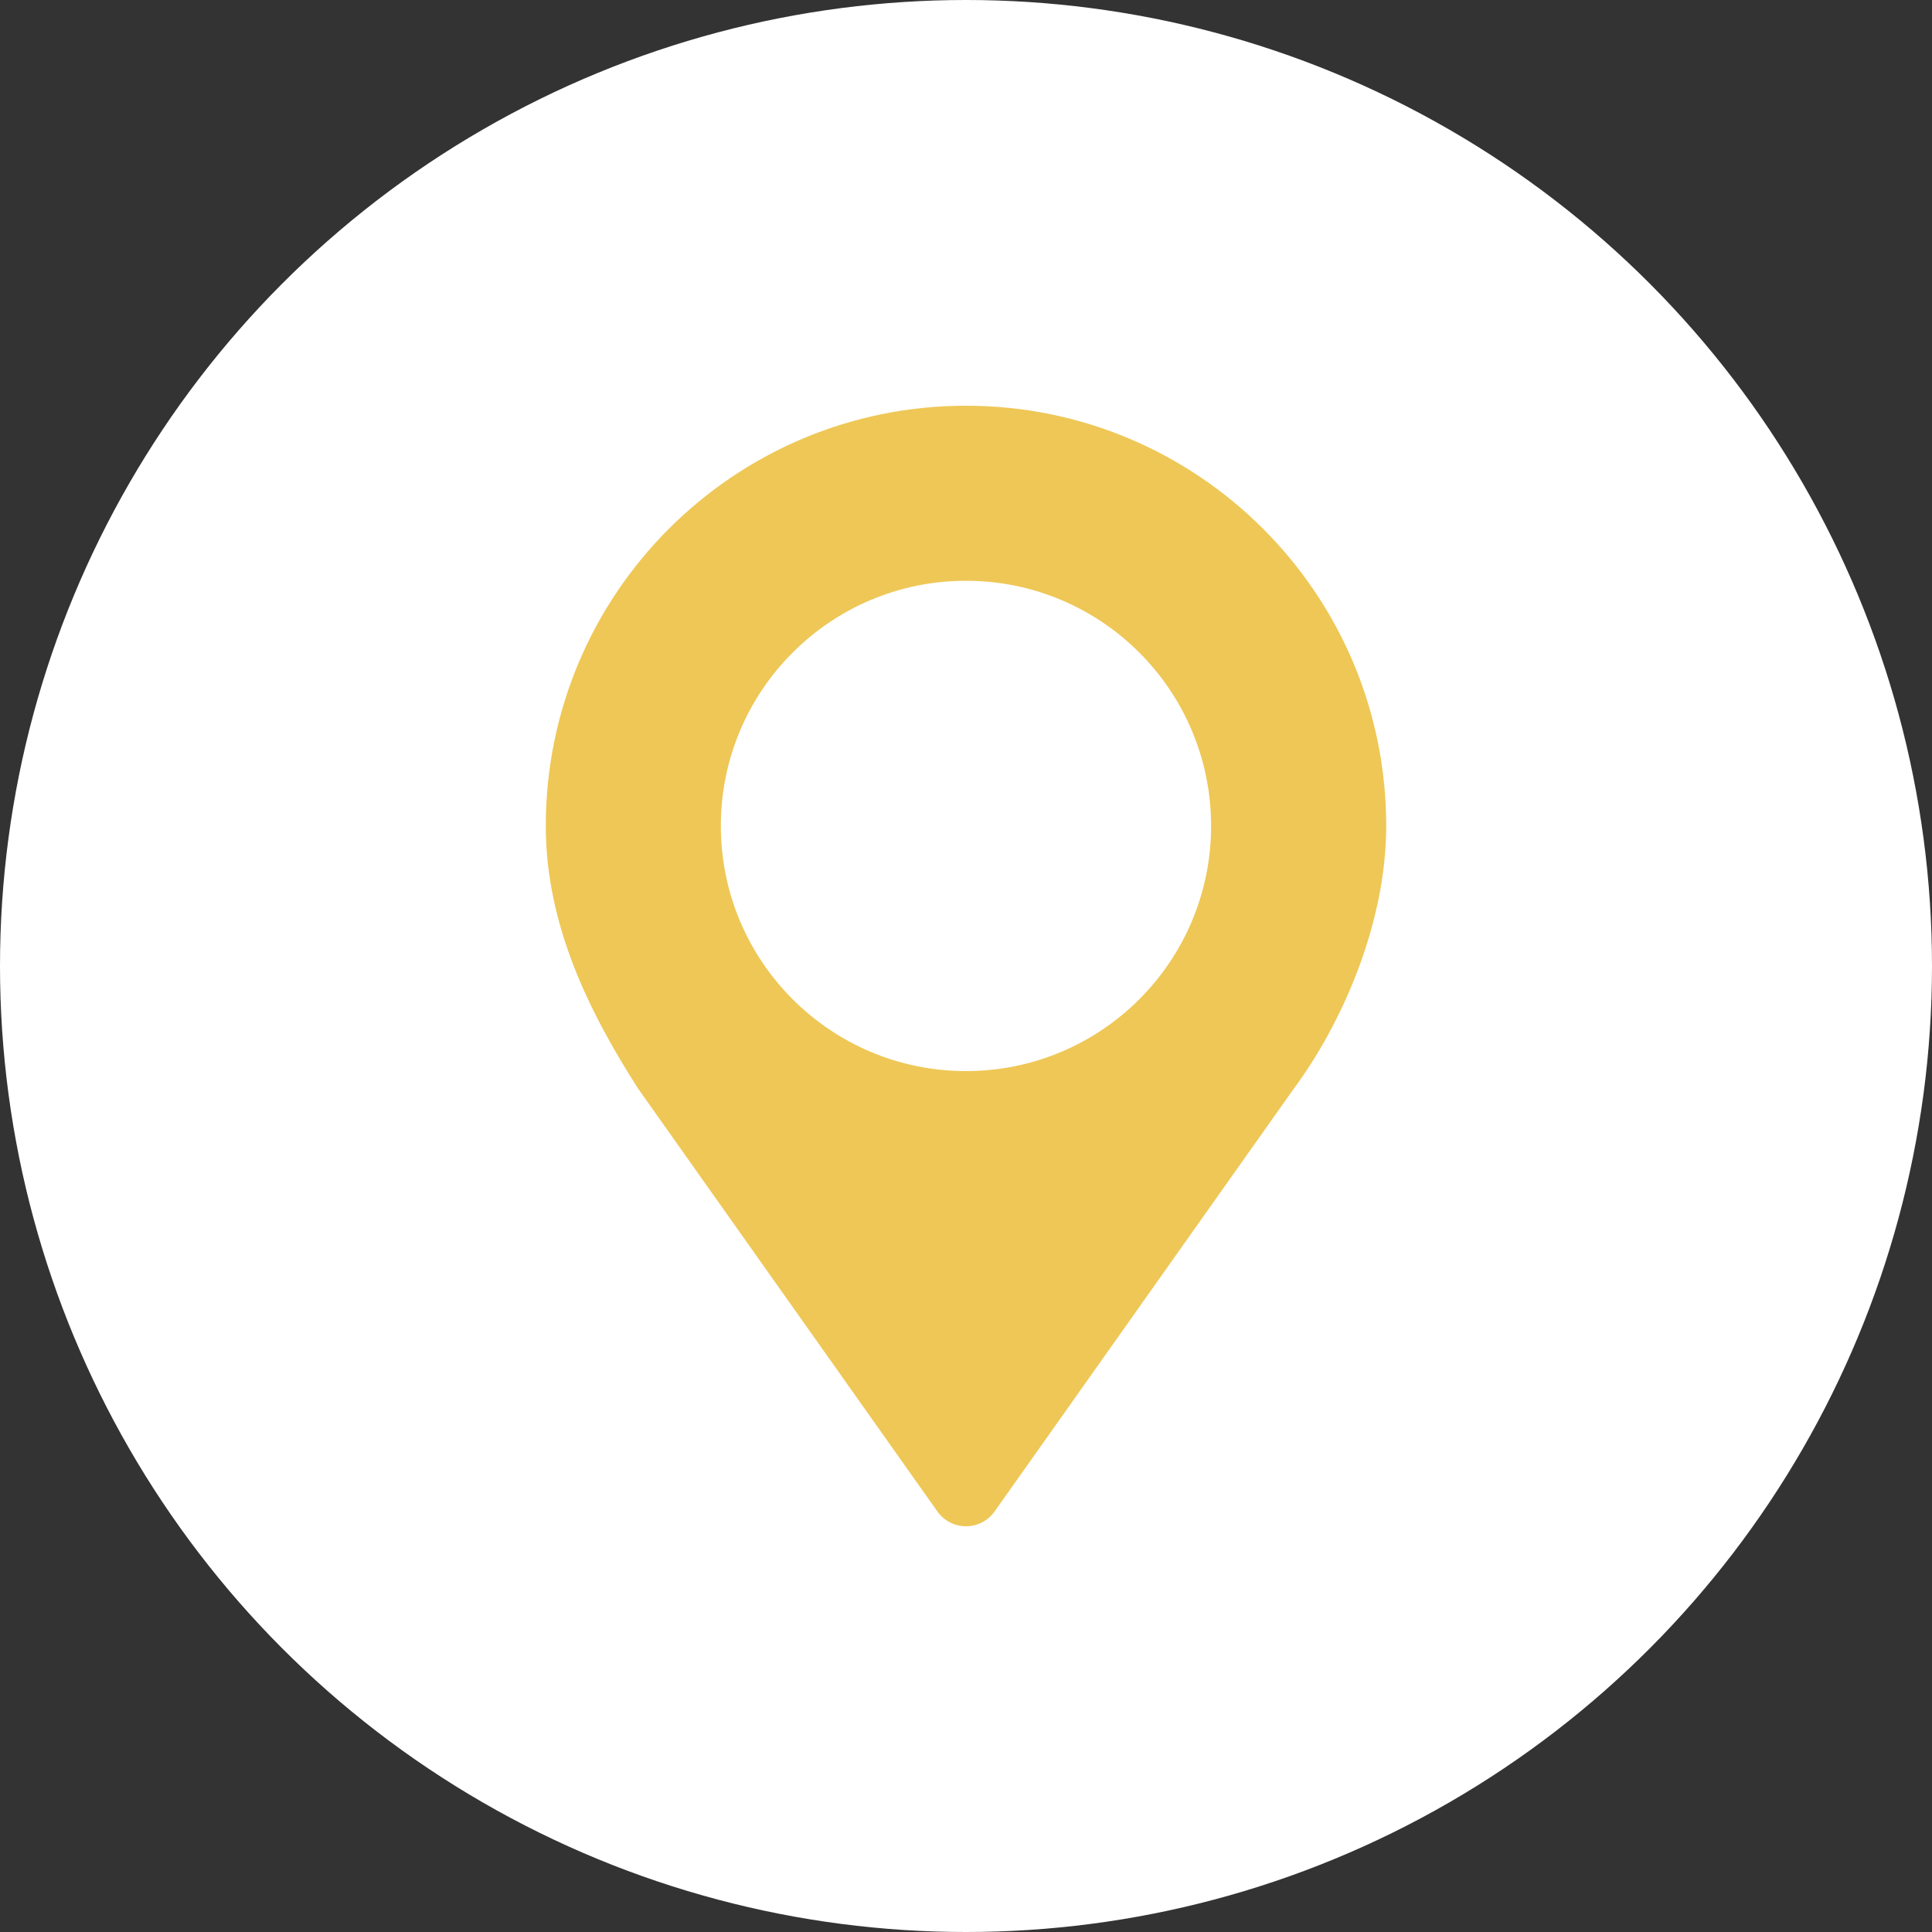
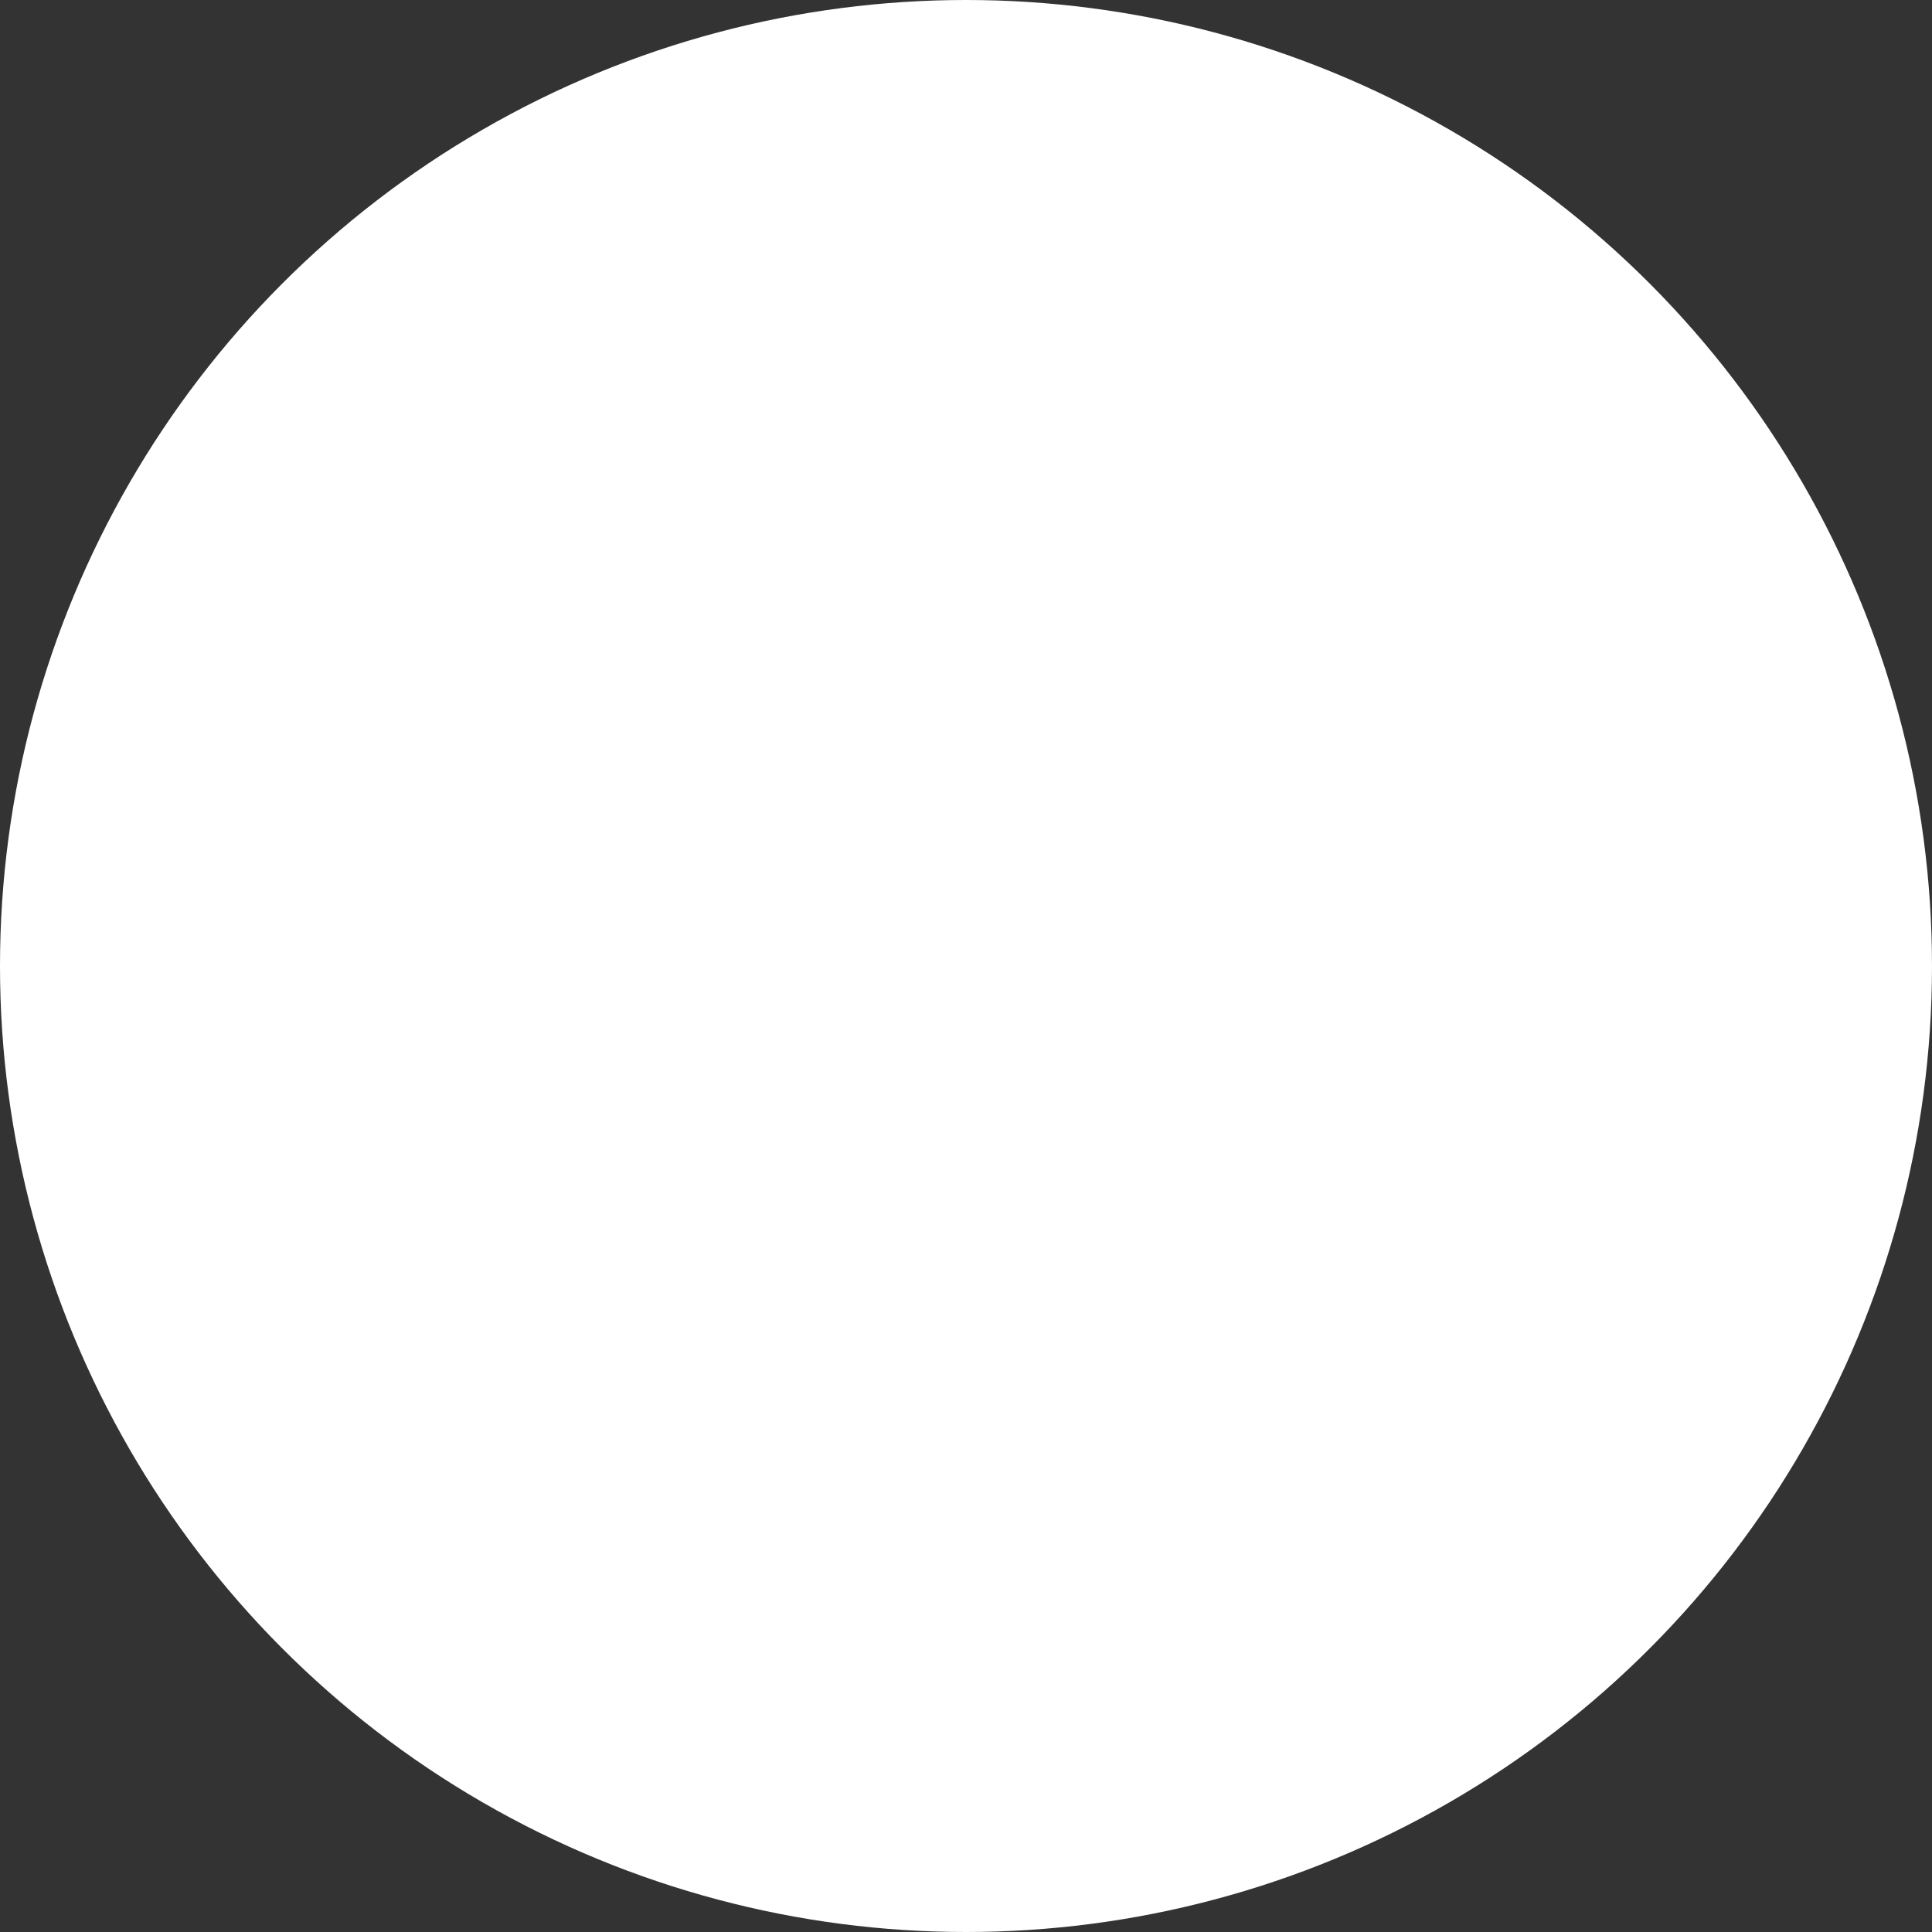
<svg xmlns="http://www.w3.org/2000/svg" width="28" height="28" viewBox="0 0 28 28" fill="none">
  <rect x="0" y="0" width="28" height="28" fill="#333333" stroke="none" />
  <circle cx="14" cy="14" r="14" fill="white" />
  <g clip-path="url(#clip0_37_4982)">
-     <path d="M14 5.88C10.636 5.88 7.91 8.607 7.91 11.97C7.91 13.411 8.545 14.678 9.247 15.776L13.586 21.906C13.681 22.04 13.835 22.12 14 22.12C14.164 22.12 14.319 22.04 14.414 21.906L18.752 15.776C19.424 14.872 20.09 13.411 20.09 11.97C20.09 8.607 17.363 5.88 14 5.88ZM14 15.523C12.038 15.523 10.447 13.932 10.447 11.97C10.447 10.008 12.038 8.417 14 8.417C15.962 8.417 17.552 10.008 17.552 11.97C17.552 13.932 15.962 15.523 14 15.523Z" fill="#EEC756" />
-   </g>
+     </g>
  <defs>
    <clipPath id="clip0_37_4982">
-       <rect width="16.24" height="16.24" fill="white" transform="translate(5.88 5.88)" />
-     </clipPath>
+       </clipPath>
  </defs>
</svg>